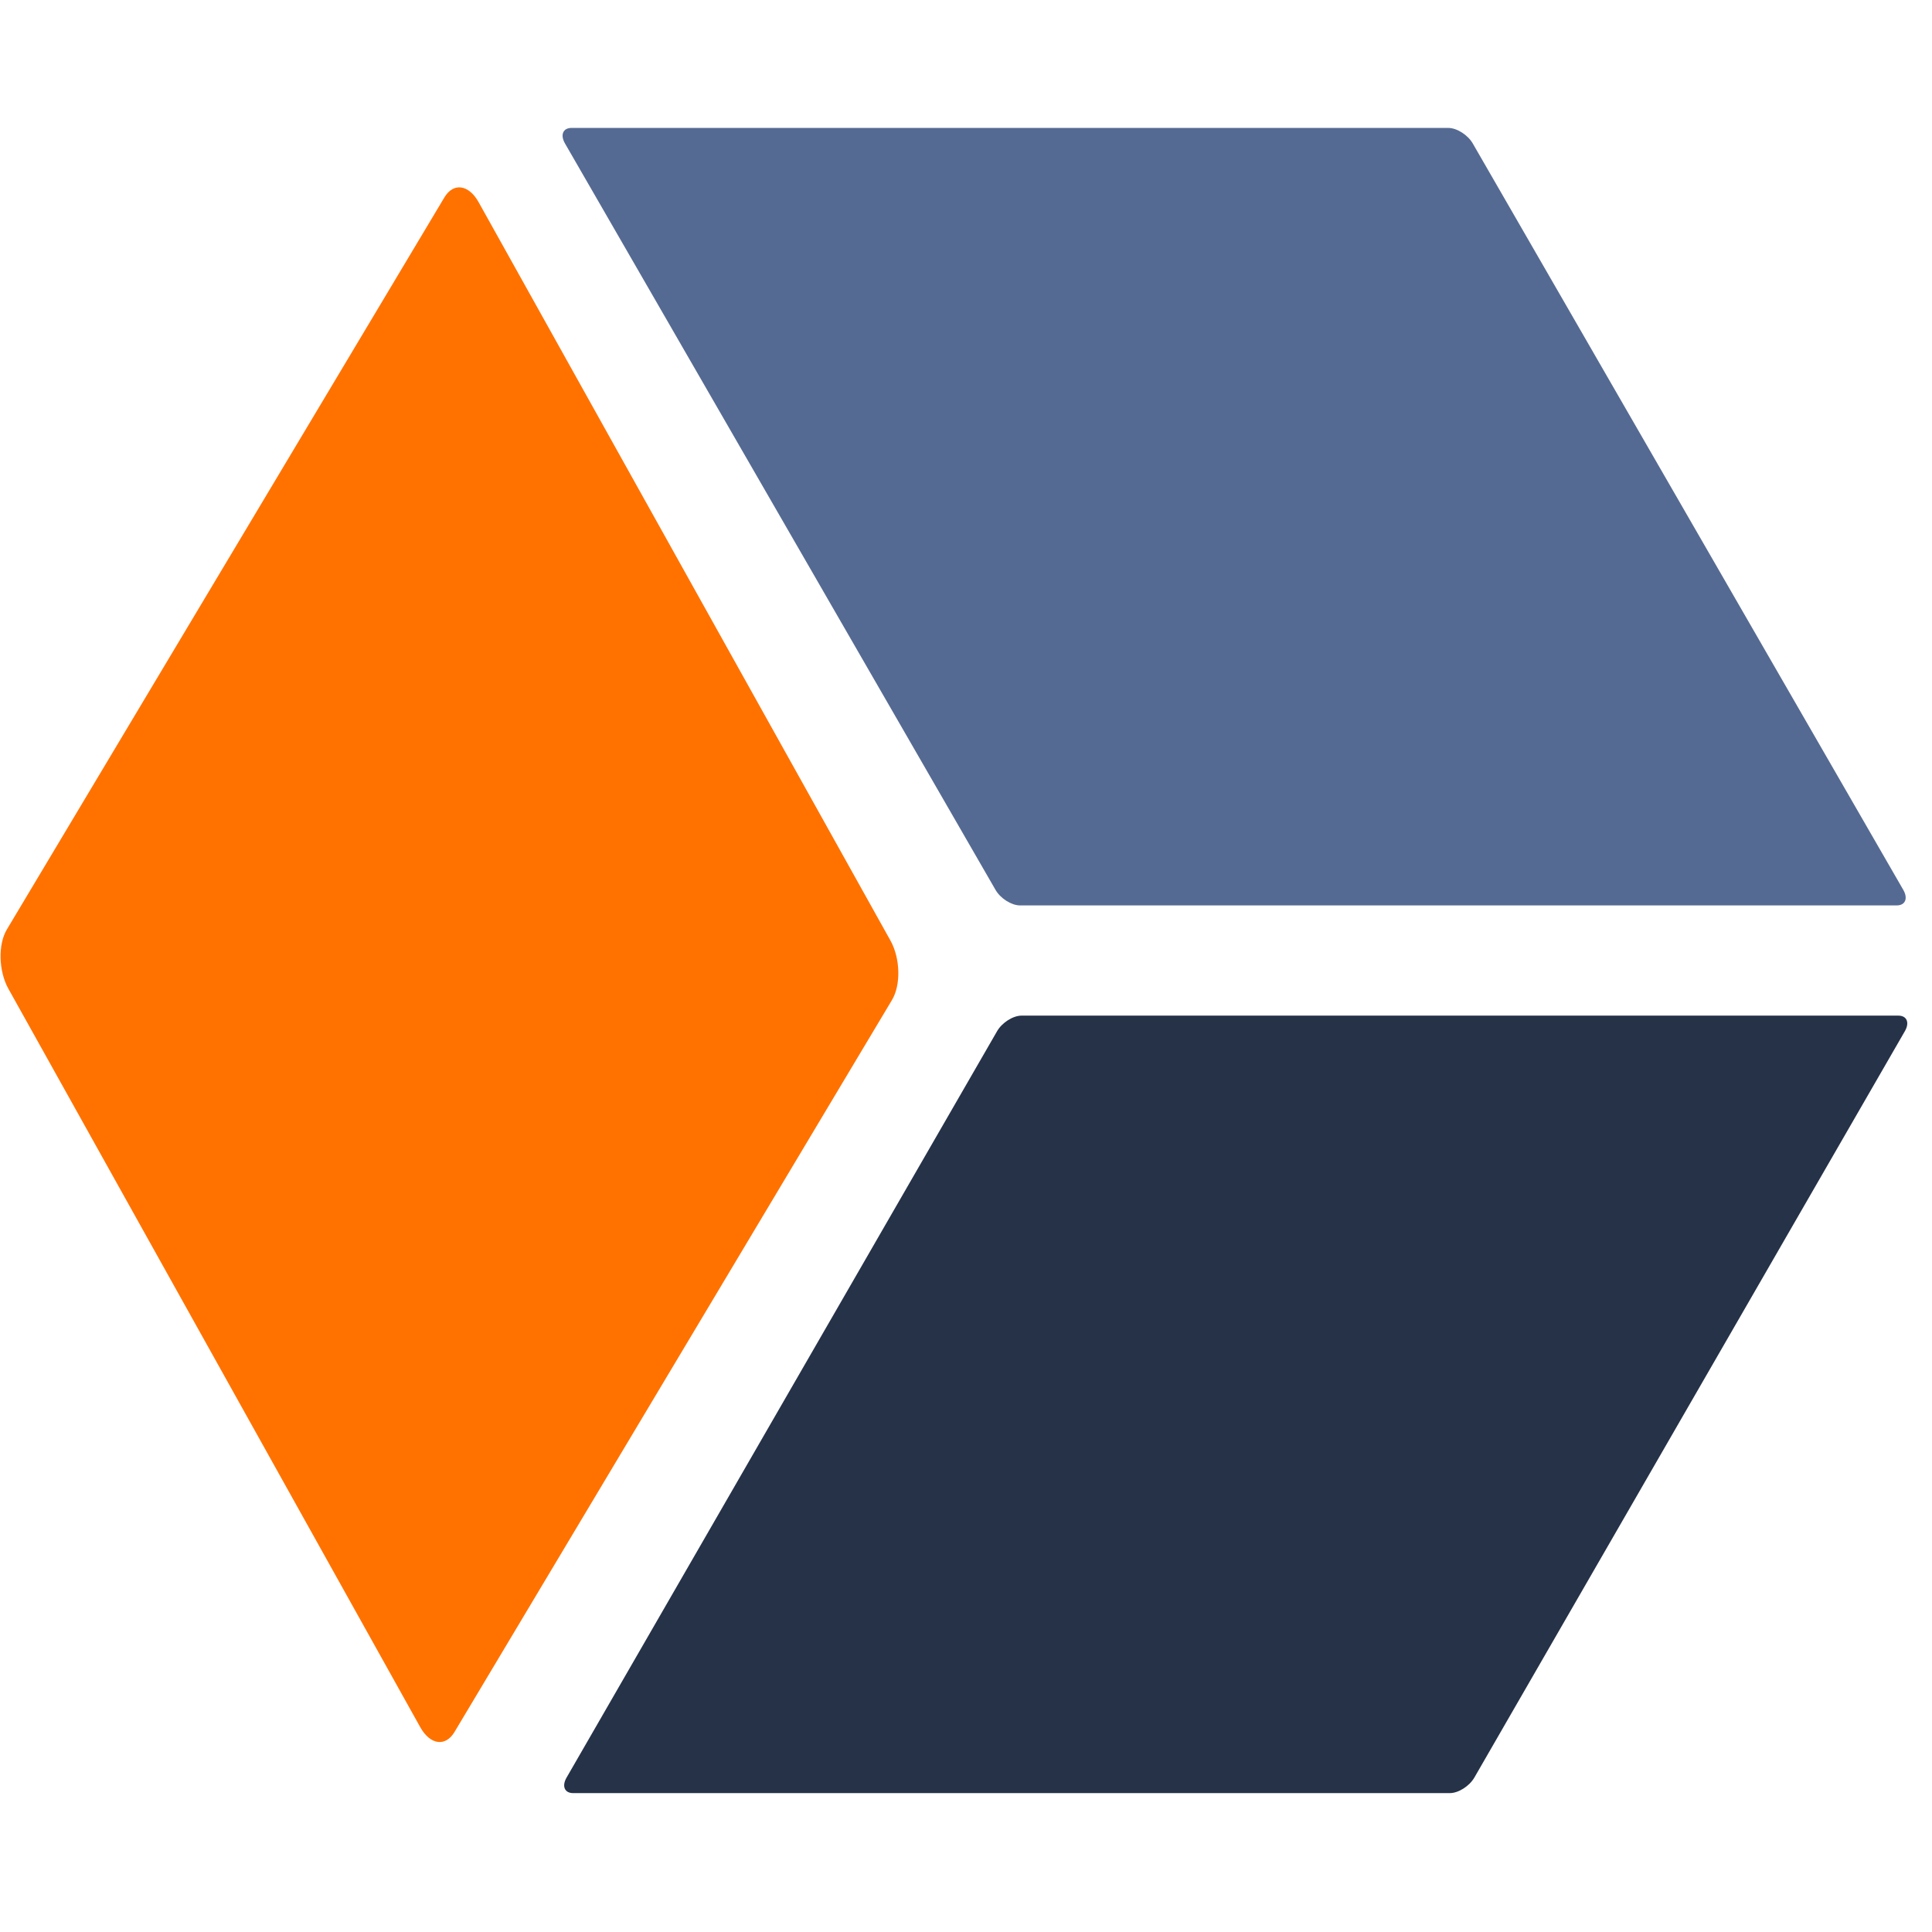
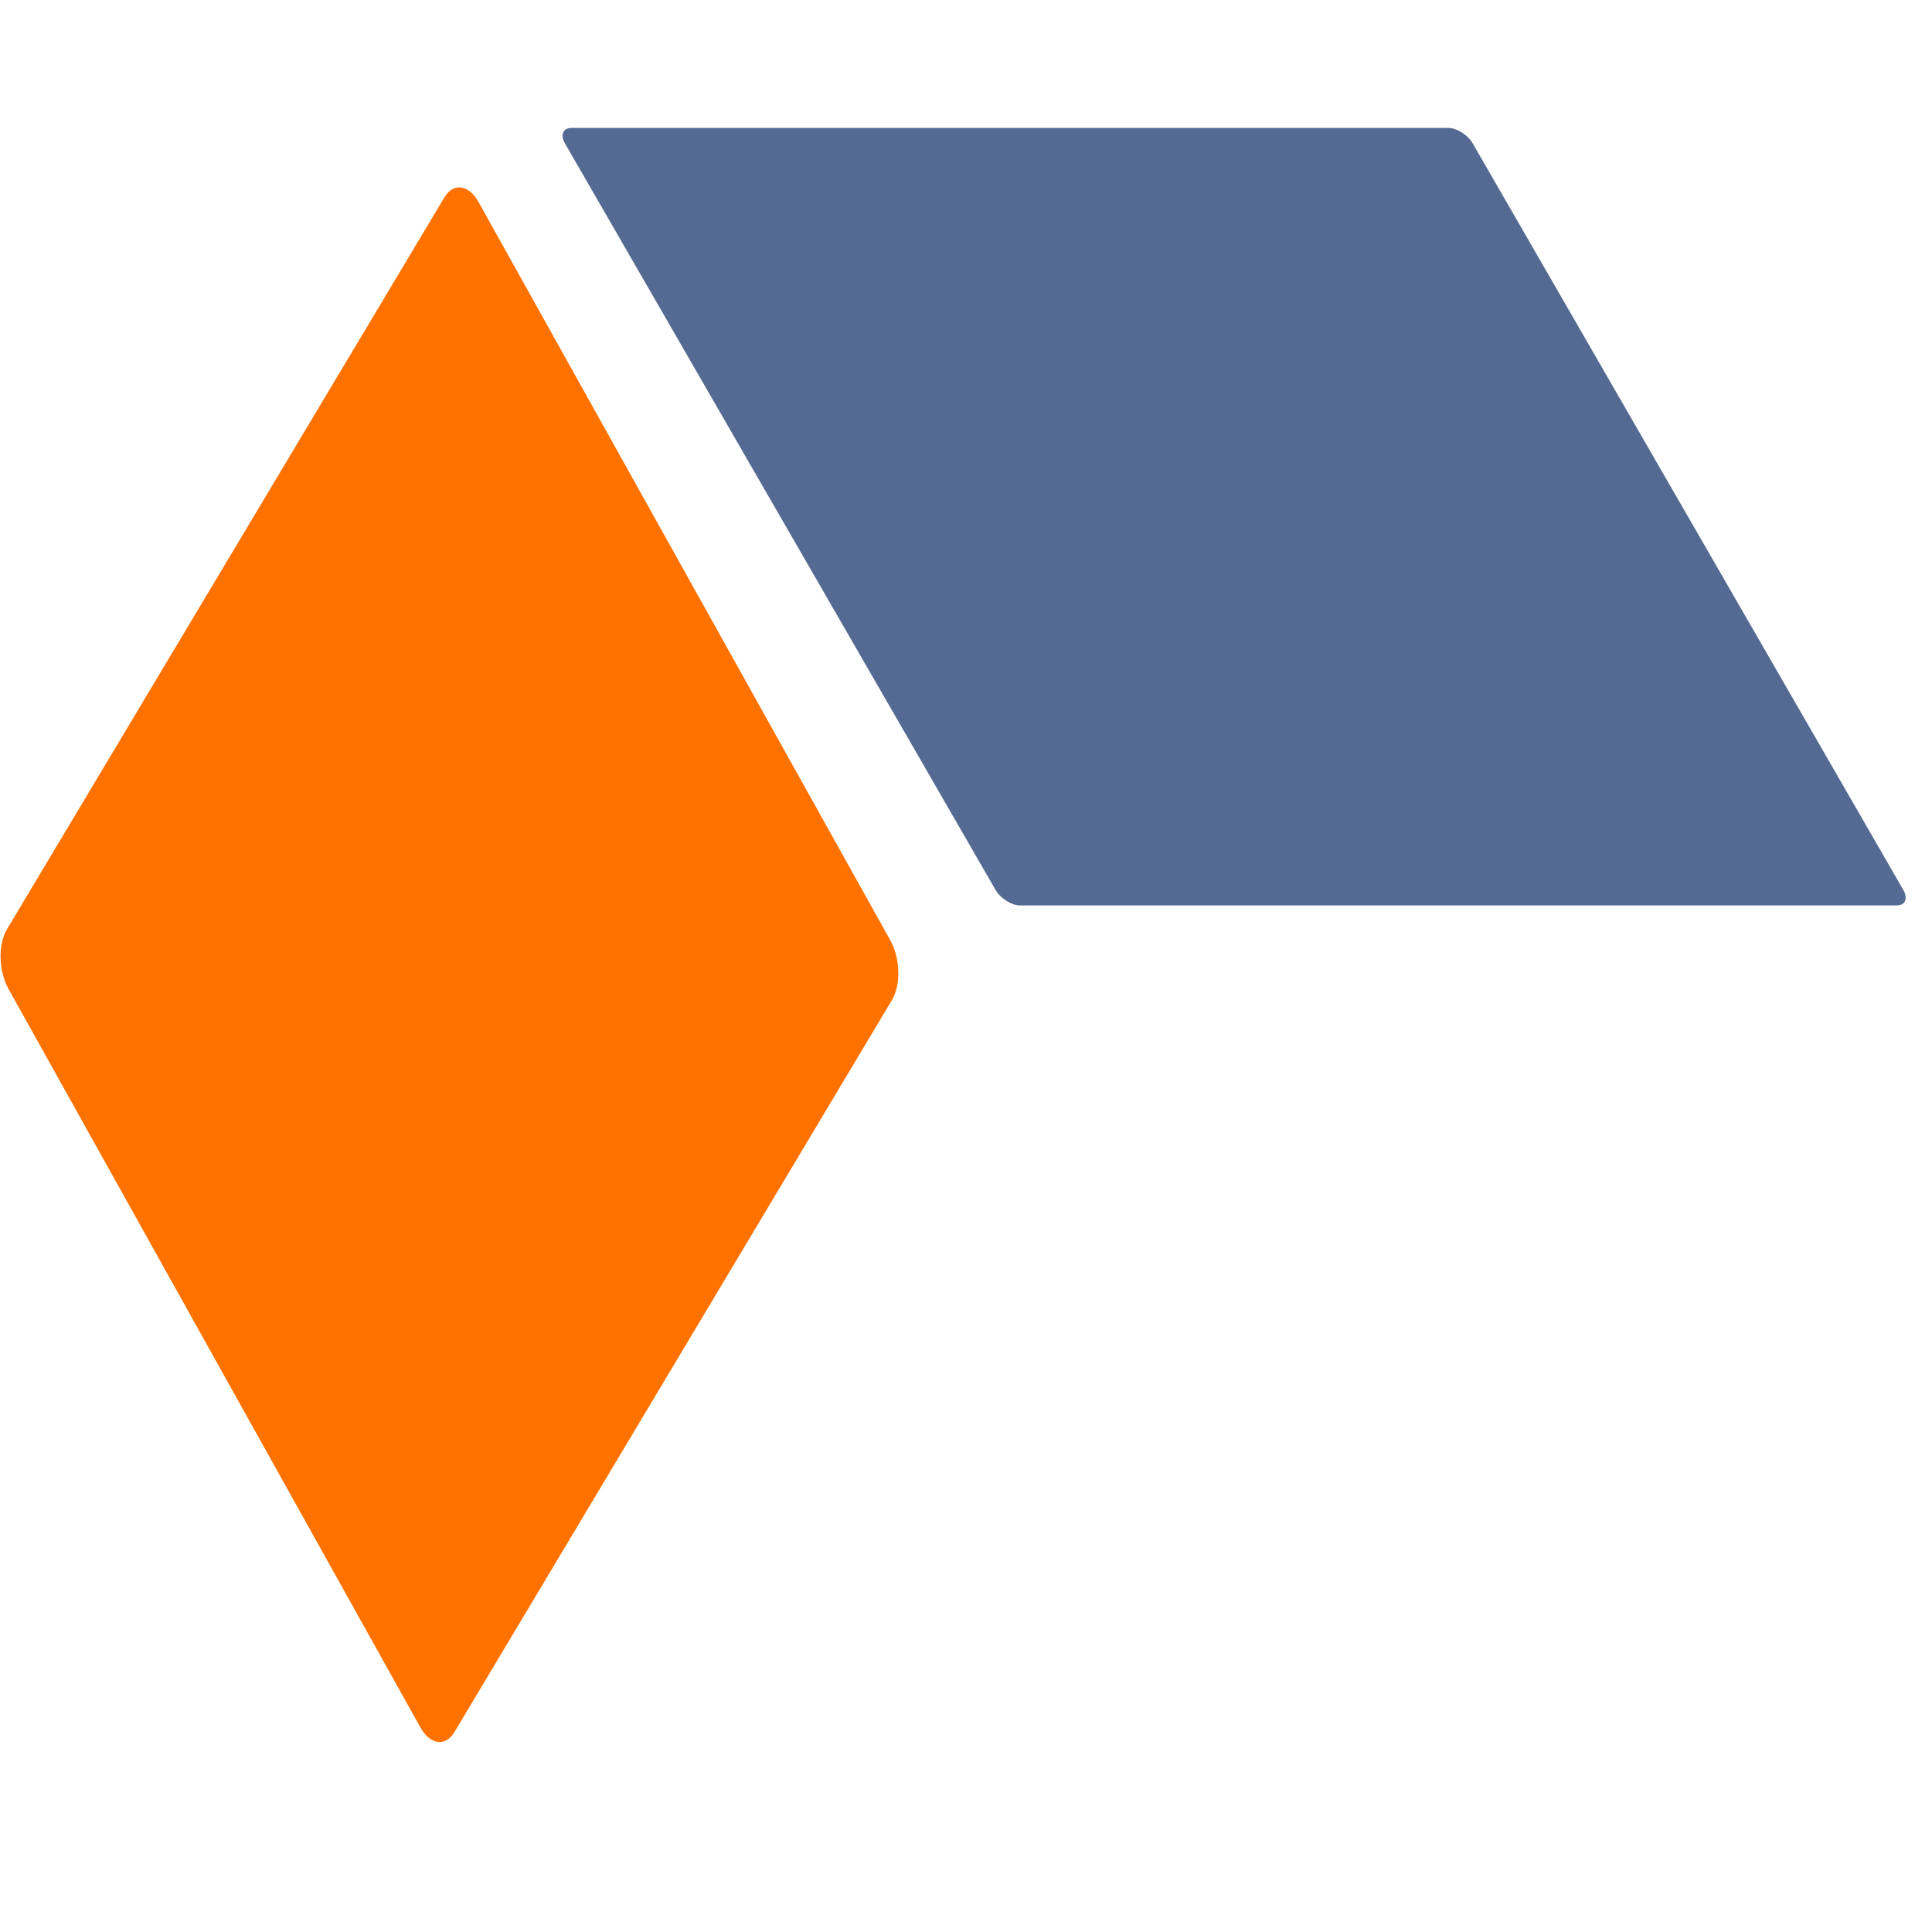
<svg xmlns="http://www.w3.org/2000/svg" width="100" height="100" viewBox="0 0 91 79" version="1.1" xml:space="preserve" style="fill-rule:evenodd;clip-rule:evenodd;stroke-linejoin:round;stroke-miterlimit:2;">
  <g transform="matrix(0.358,0,0,0.358,-167.361,-1.985)">
    <g>
      <g transform="matrix(1.087,0,0.537,0.931,-341.473,-179.812)">
        <path d="M822.996,201.367C822.996,200.154 822.153,199.17 821.115,199.17L715.002,199.17C713.964,199.17 713.121,200.154 713.121,201.367L713.121,306.847C713.121,308.06 713.964,309.045 715.002,309.045L821.115,309.045C822.153,309.045 822.996,308.06 822.996,306.847L822.996,201.367Z" style="fill:rgb(85,106,146);" />
      </g>
      <g transform="matrix(1.087,0,-0.537,0.931,-68.353,-63.019)">
-         <path d="M822.996,201.367C822.996,200.154 822.153,199.17 821.115,199.17L715.002,199.17C713.964,199.17 713.121,200.154 713.121,201.367L713.121,306.847C713.121,308.06 713.964,309.045 715.002,309.045L821.115,309.045C822.153,309.045 822.996,308.06 822.996,306.847L822.996,201.367Z" style="fill:rgb(37,50,72);" />
-       </g>
+         </g>
      <g transform="matrix(0.563,-0.942,0.536,0.961,-41.997,595.022)">
        <path d="M822.996,203.565C822.996,201.139 821.286,199.17 819.179,199.17L716.937,199.17C714.831,199.17 713.121,201.139 713.121,203.565L713.121,304.65C713.121,307.075 714.831,309.045 716.937,309.045L819.179,309.045C821.286,309.045 822.996,307.075 822.996,304.65L822.996,203.565Z" style="fill:rgb(255,114,0);" />
      </g>
    </g>
  </g>
</svg>